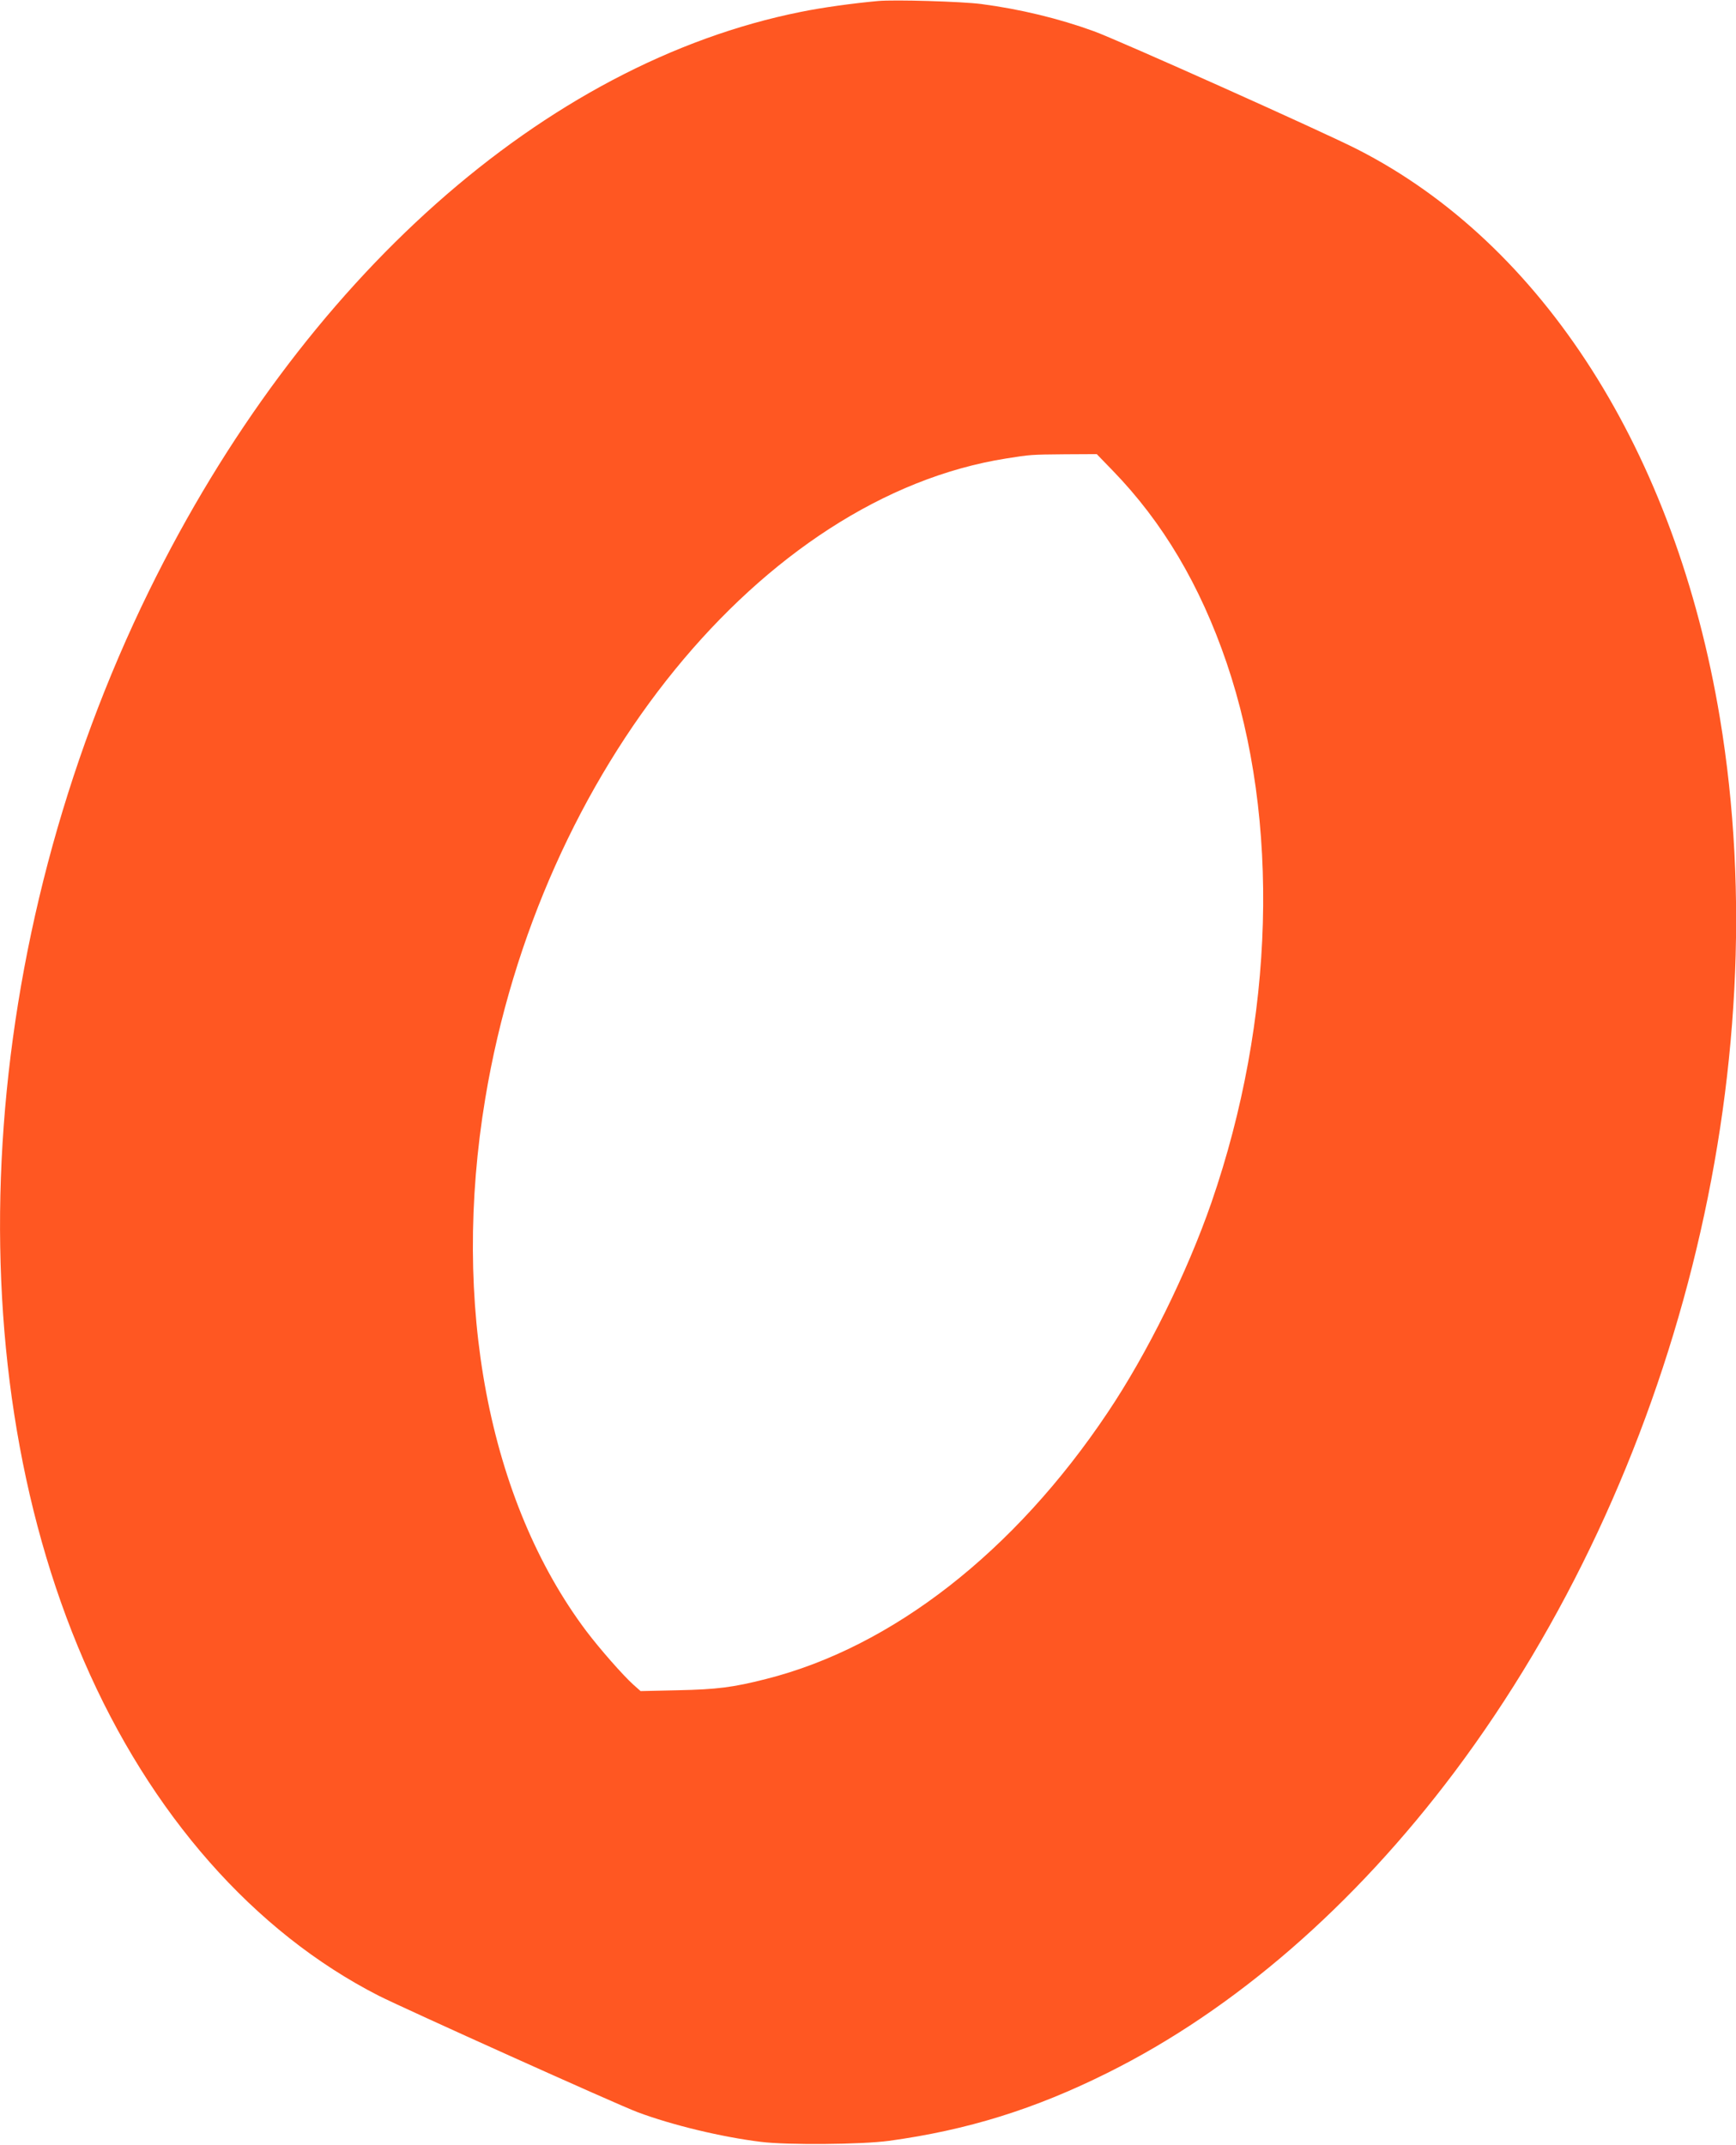
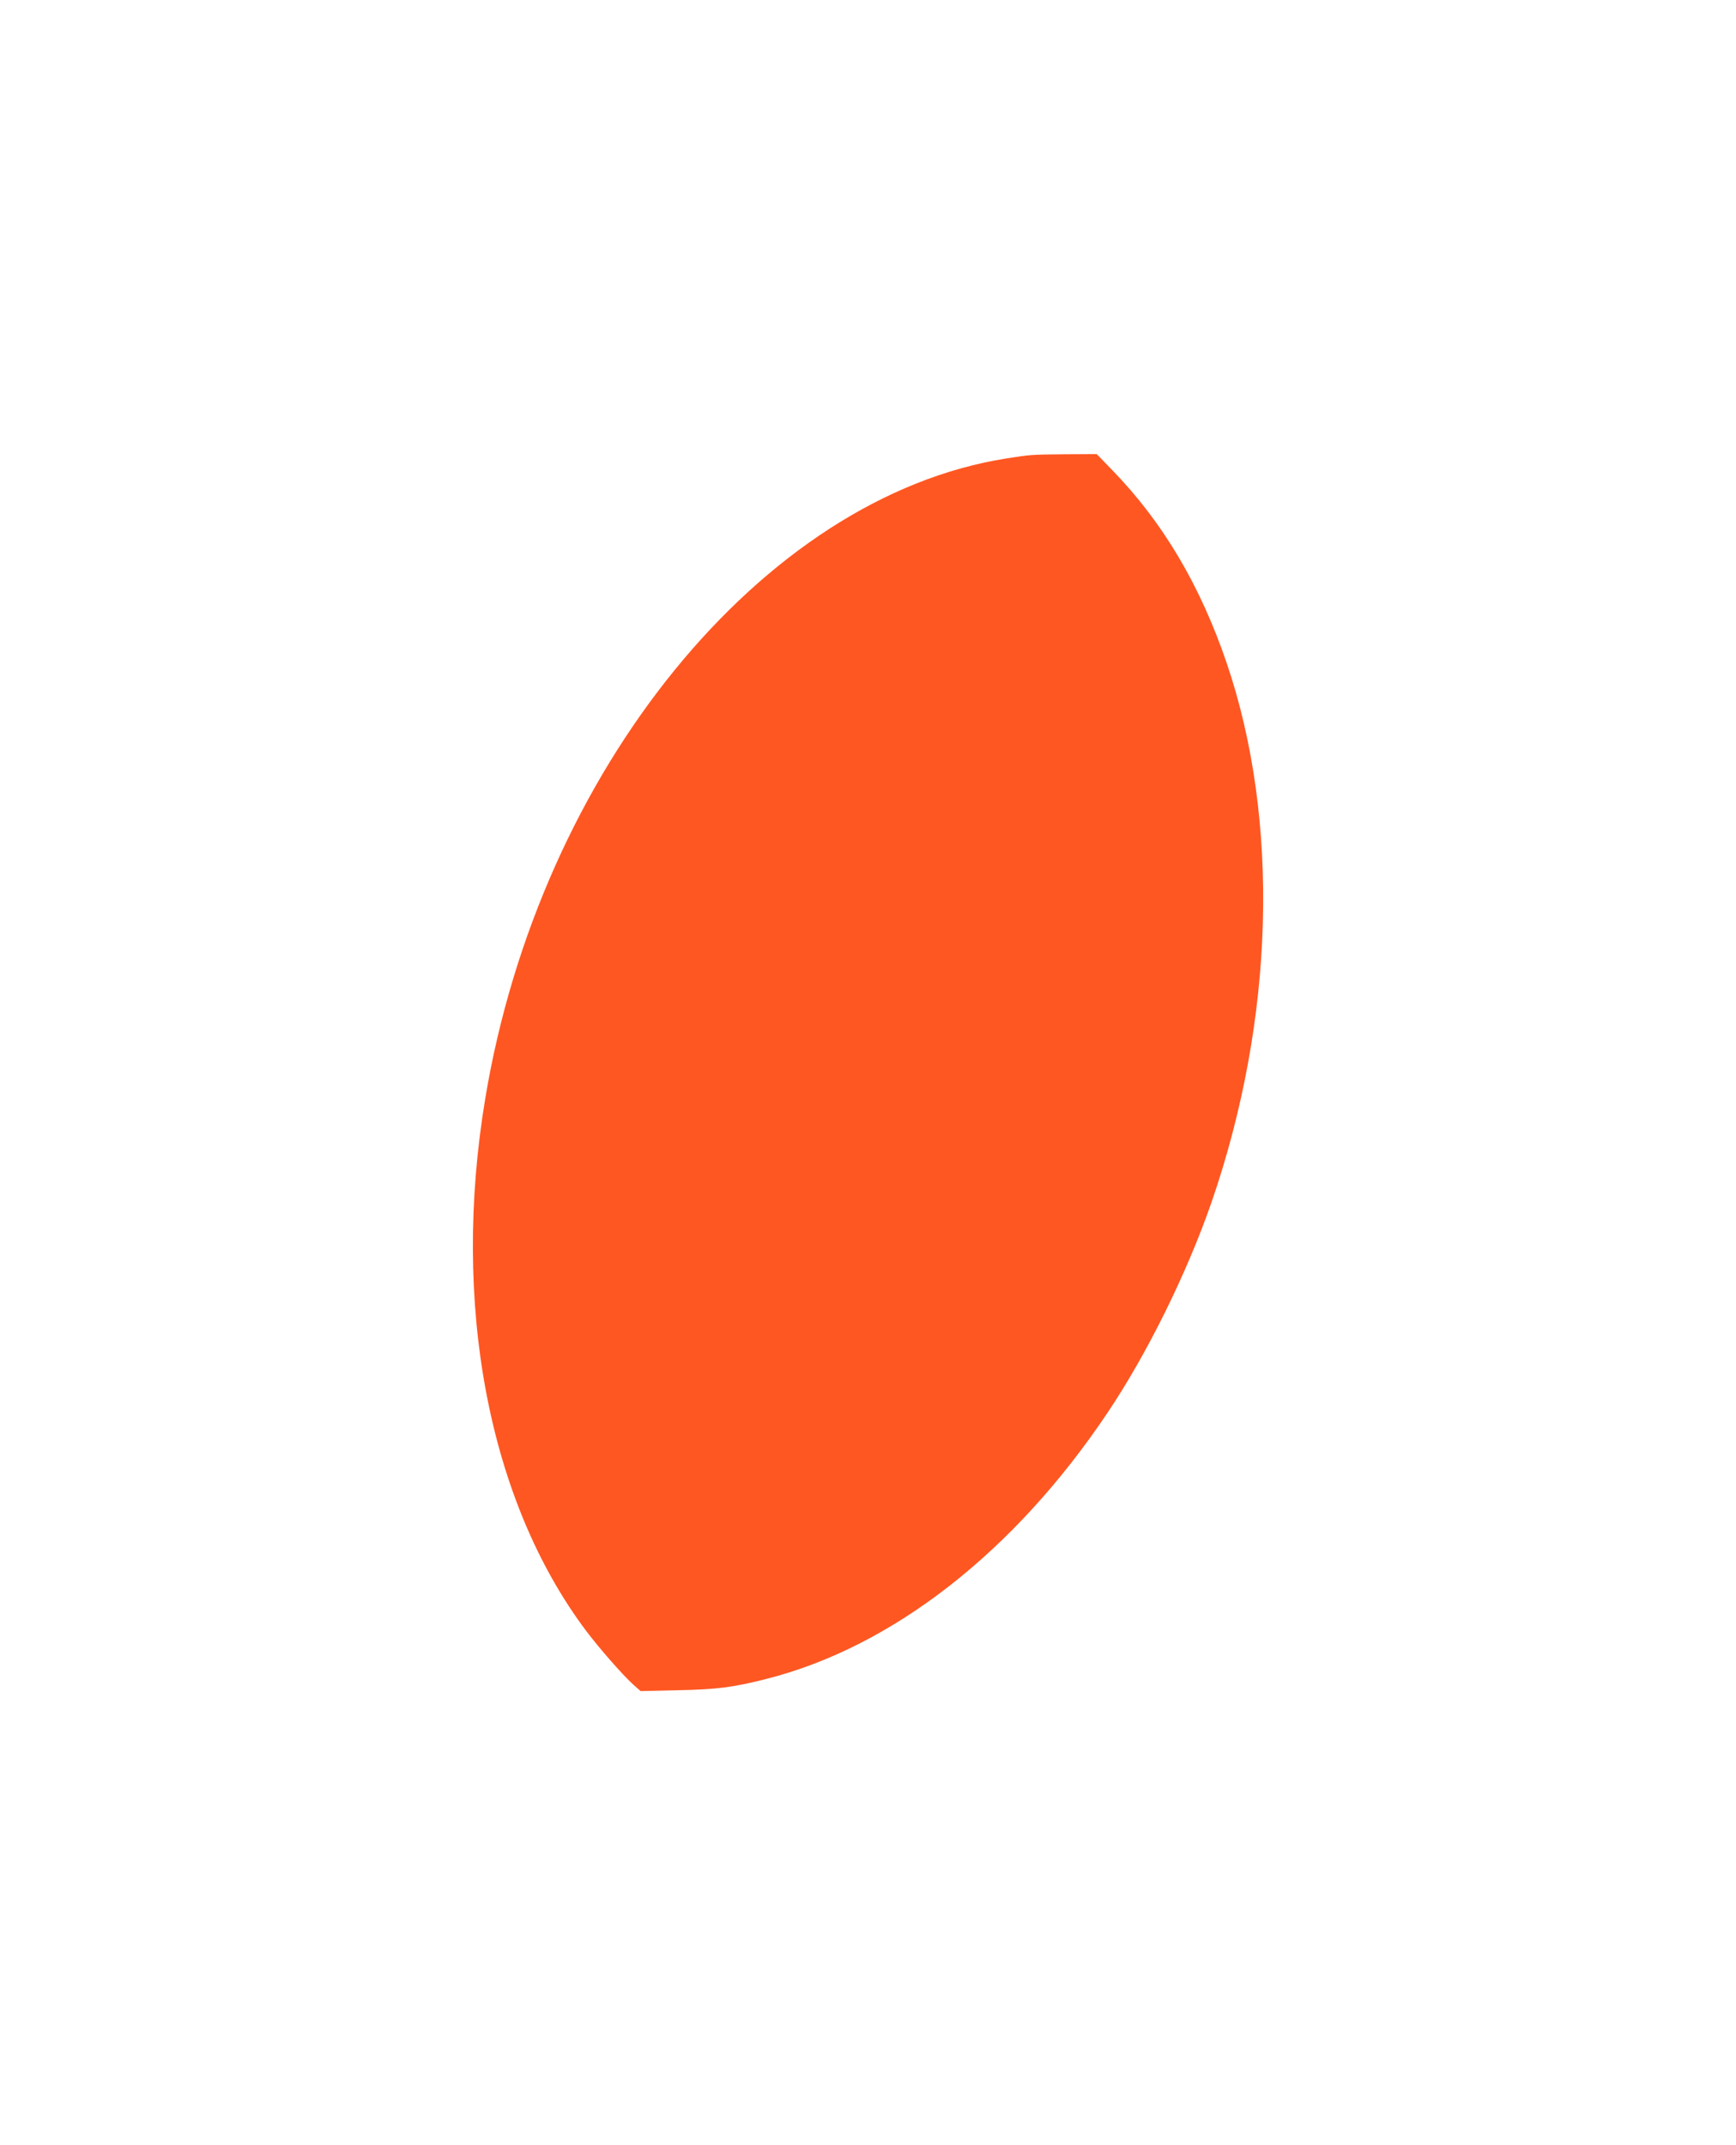
<svg xmlns="http://www.w3.org/2000/svg" version="1.0" width="1036pt" height="1280pt" viewBox="0 0 1036 1280" preserveAspectRatio="xMidYMid meet">
  <g transform="translate(0,1280) scale(0.1,-0.1)" fill="#ff5722" stroke="none">
-     <path d="M5240 12794 c-153 -14 -334 -39 -461 -65 -1528 -306 -2975 -1592 -3889 -3454 -1026 -2093 -1177 -4568 -389 -6387 396 -915 1015 -1618 1759 -1998 155 -78 1422 -649 1545 -695 206 -77 500 -148 735 -177 159 -20 602 -16 765 6 468 64 870 189 1305 406 758 377 1470 996 2070 1795 1323 1765 1933 4190 1584 6290 -264 1587 -1057 2830 -2164 3394 -199 102 -1431 654 -1573 705 -209 76 -442 132 -671 162 -115 15 -517 27 -616 18z m1400 -2802 c299 -308 522 -684 680 -1147 320 -940 287 -2128 -90 -3220 -146 -421 -383 -902 -620 -1255 -556 -831 -1286 -1400 -2039 -1590 -197 -50 -291 -62 -527 -67 l-221 -5 -43 38 c-64 58 -200 213 -281 320 -584 777 -807 1953 -603 3179 325 1957 1654 3589 3109 3819 146 23 144 23 350 25 l190 1 95 -98z" />
+     <path d="M5240 12794 z m1400 -2802 c299 -308 522 -684 680 -1147 320 -940 287 -2128 -90 -3220 -146 -421 -383 -902 -620 -1255 -556 -831 -1286 -1400 -2039 -1590 -197 -50 -291 -62 -527 -67 l-221 -5 -43 38 c-64 58 -200 213 -281 320 -584 777 -807 1953 -603 3179 325 1957 1654 3589 3109 3819 146 23 144 23 350 25 l190 1 95 -98z" />
  </g>
</svg>